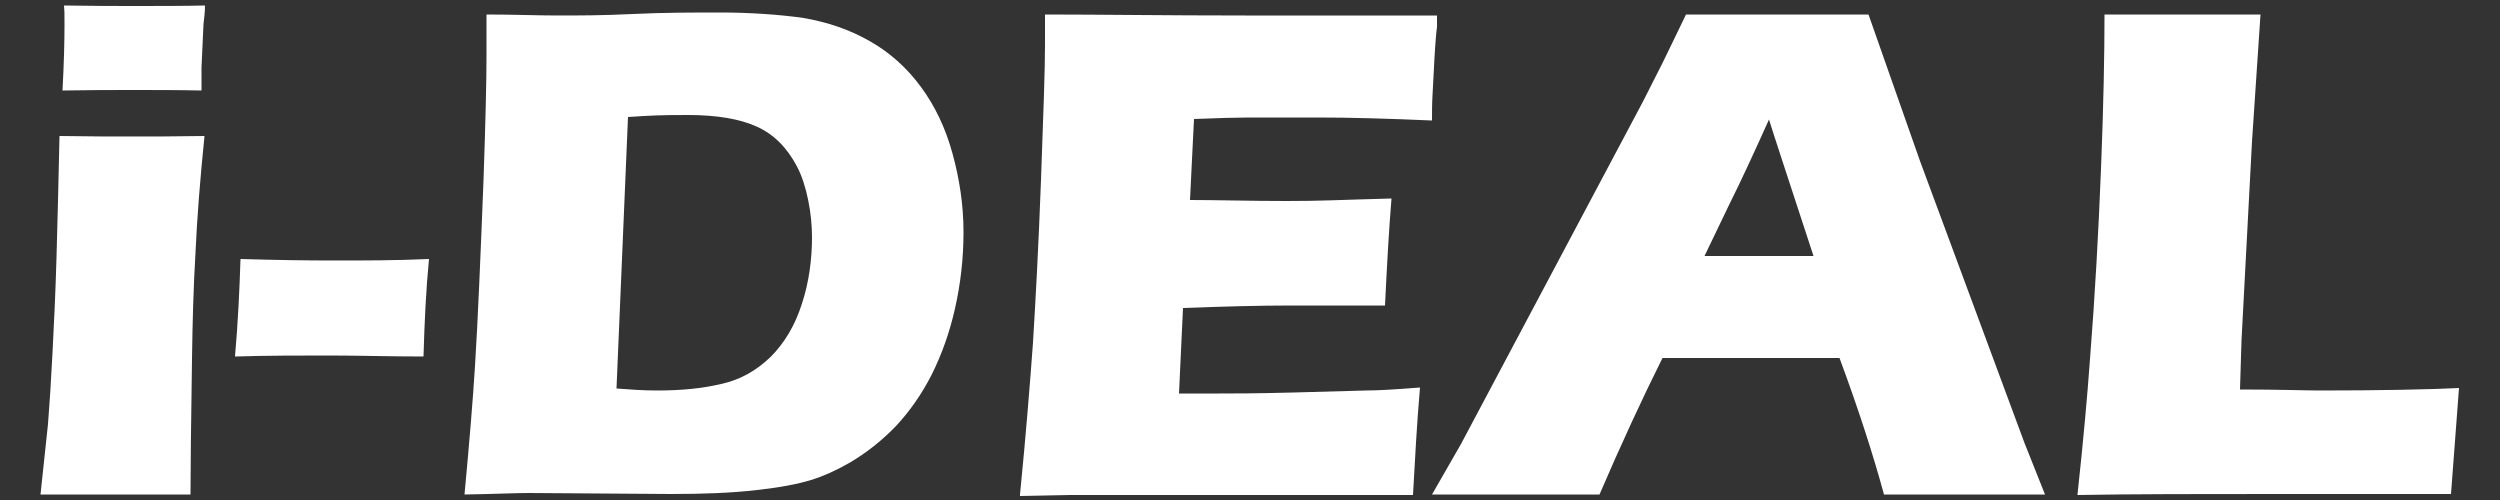
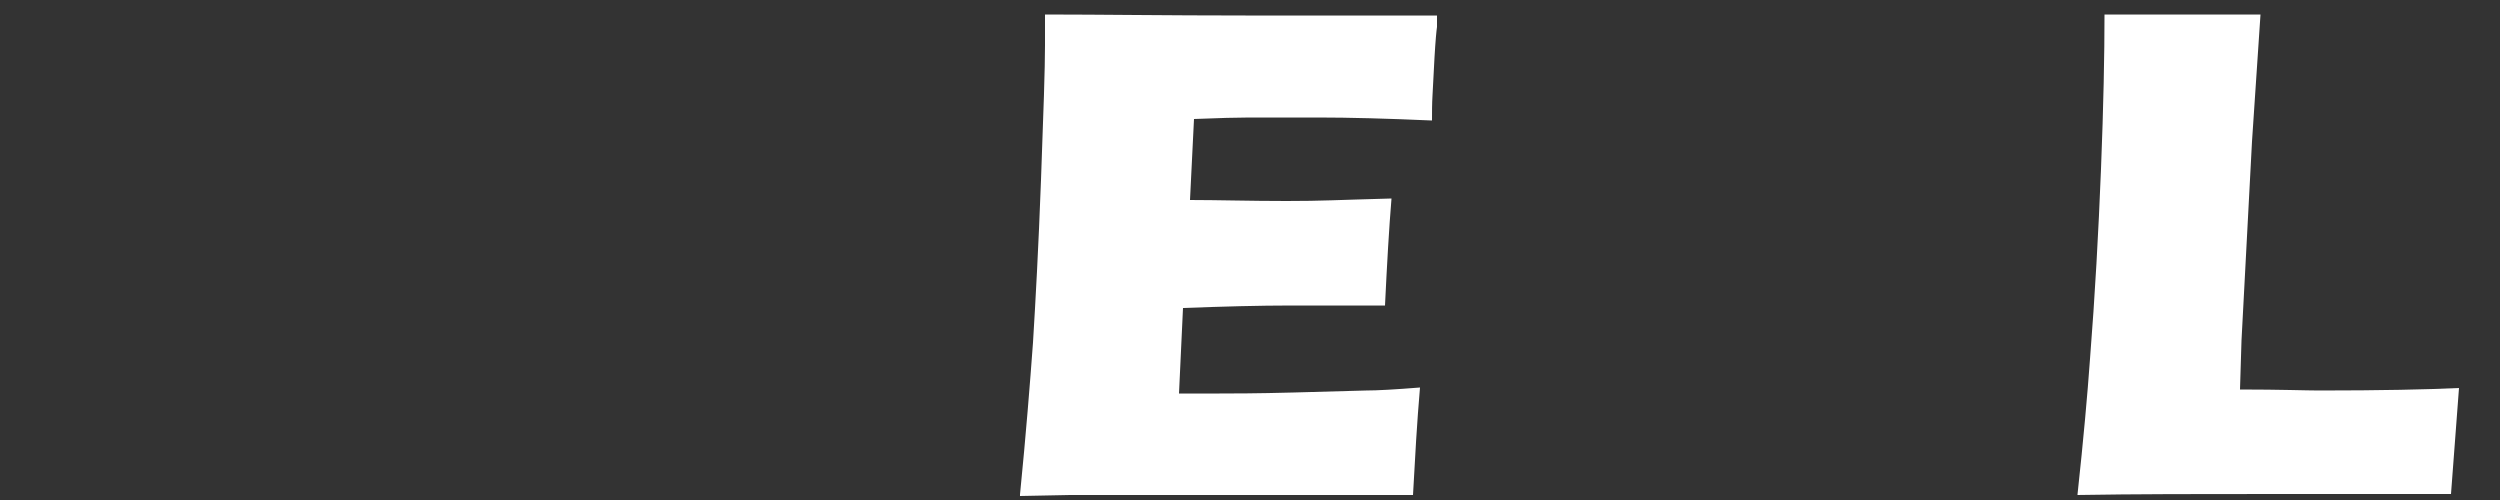
<svg xmlns="http://www.w3.org/2000/svg" id="_レイヤー_1" data-name="レイヤー_1" version="1.1" viewBox="0 0 500 100">
  <rect x="0" y="0" width="500" height="100" fill="#333333" stroke="none" />
  <defs>
    <style>
      .st0 {
        fill: #fff;
      }
    </style>
  </defs>
-   <path class="st0" d="M8.1,98.9c.6-5.7,1.1-10.4,1.5-14.1.3-3.7.6-8.4.9-14.2.3-5.8.6-12.1.8-19.1s.4-15.1.6-24.3c6.1.1,11,.1,14.6.1s8.1,0,14.4-.1c-.9,8.8-1.5,16.6-1.8,23.3-.4,6.7-.6,13.8-.7,21.3-.2,13.3-.3,22.4-.3,27.1-5.6,0-10.4,0-14.4,0s-9.2,0-15.6,0ZM12.5,18.1c.3-5.6.4-10,.4-13.2s0-2.2-.1-3.8c5.7.1,10.4.1,14.3.1s9.9,0,13.9-.1c0,1.5-.2,2.7-.3,3.7l-.4,8.7c0,1.3,0,2.9,0,4.6-4.6-.1-9.1-.1-13.4-.1s-9.1,0-14.3.1Z" />
-   <path class="st0" d="M47,71.3c.6-6.8.9-13.3,1.1-19.5,6.7.2,12.9.3,18.8.3s12.3,0,18.9-.3c-.6,6.1-.9,12.6-1.1,19.5-6.7,0-13-.2-18.9-.2-5.9,0-12.2,0-18.8.2Z" />
-   <path class="st0" d="M92.9,98.9c1-10.7,1.7-19.2,2.1-25.7.6-9.6,1.1-21.9,1.7-37.1.4-11.6.6-19.9.6-25V2.9c5.5,0,10.2.2,14.2.2s8.9,0,15.1-.3,12.1-.3,17.6-.3,11.8.4,16.5,1.1c4.7.8,9.2,2.3,13.2,4.6,4.1,2.3,7.5,5.4,10.3,9.2,2.8,3.8,4.9,8.2,6.3,13.3,1.4,5.1,2.2,10.3,2.2,15.7s-.6,10.4-1.7,15.3c-1.1,4.9-2.7,9.3-4.7,13.3-2,3.9-4.4,7.3-7.1,10.2-2.7,2.8-5.8,5.3-9.2,7.3-2.6,1.5-5.2,2.7-7.8,3.5s-6.2,1.5-10.8,2c-5.1.6-10.8.8-17.2.8l-28.4-.2c-2.6,0-6.9.2-12.9.3ZM123.3,77.7c2.6.2,5.3.4,8.1.4,4.8,0,9-.4,12.8-1.3,3.7-.8,7-2.6,9.9-5.4,2.8-2.8,4.9-6.3,6.3-10.7,1.4-4.3,2-8.8,2-13.3s-1-10.3-3-14.1-4.7-6.5-8.1-8c-3.3-1.5-7.9-2.3-13.7-2.3s-7.4.1-12,.4l-2.3,54.3Z" />
  <path class="st0" d="M204,98.9c1.2-12.1,2-22.2,2.6-30.4.5-8.2,1.1-19,1.6-32.5s.8-22.5.8-26.9V2.9c11,0,24.4.2,40.1.2s27.3,0,38.3,0v2.3c-.1.6-.3,2.6-.5,6.1l-.4,7.6c-.1,1.6-.1,3.3-.1,5-9-.4-16.6-.6-22.8-.6h-13.7c-2.4,0-6.1.1-11.1.3l-.8,16.2c5.5,0,12,.2,19.3.2s9.6-.2,21-.5c-.5,6-.9,13.1-1.3,21.4-8.1,0-14.3,0-18.7,0-6.5,0-13.7.2-21.7.5l-.8,17.1h8.1c2.4,0,7.3,0,14.8-.2l14.5-.4c2.2,0,5.8-.2,10.8-.6-.6,6.9-1,14.1-1.4,21.5-11.4,0-24,0-37.6,0h-31c0,0-10,.2-10,.2Z" />
-   <path class="st0" d="M286.4,98.9l5.8-10.1,36.4-68.5,3.9-7.7c1.1-2.3,2.7-5.5,4.7-9.7,8.2,0,14.3,0,18.1,0,6.6,0,12.7,0,18.4,0l10.3,29.3,20.9,56.4,4.1,10.3c-8.1,0-13,0-14.8,0-3.9,0-9.7,0-17.4,0-2.1-7.7-5-16.8-8.9-27.3h-35.4c-4.1,8.2-8.3,17.3-12.6,27.3-8.7,0-14.1,0-16,0-3.8,0-9.6,0-17.5,0ZM340.9,51.2h21.8c-5.4-16.5-8.4-25.6-8.9-27.3-3.1,6.9-5.7,12.5-7.9,16.9l-5,10.4Z" />
  <path class="st0" d="M415.5,98.9c1.2-11.1,2-20.1,2.5-27.1,1-12.7,1.7-25.4,2.2-38,.5-12.6.7-22.9.7-30.9,6.4,0,12,0,16.9,0s8.1,0,14.3,0l-1.7,25.4-2.1,39.8-.3,9.8c8.1,0,13.3.2,15.8.2,12.3,0,21.7-.2,28-.5l-1.6,21.2c-12.3,0-24.1,0-35.2,0-14.9,0-28.2,0-39.5.2Z" />
</svg>